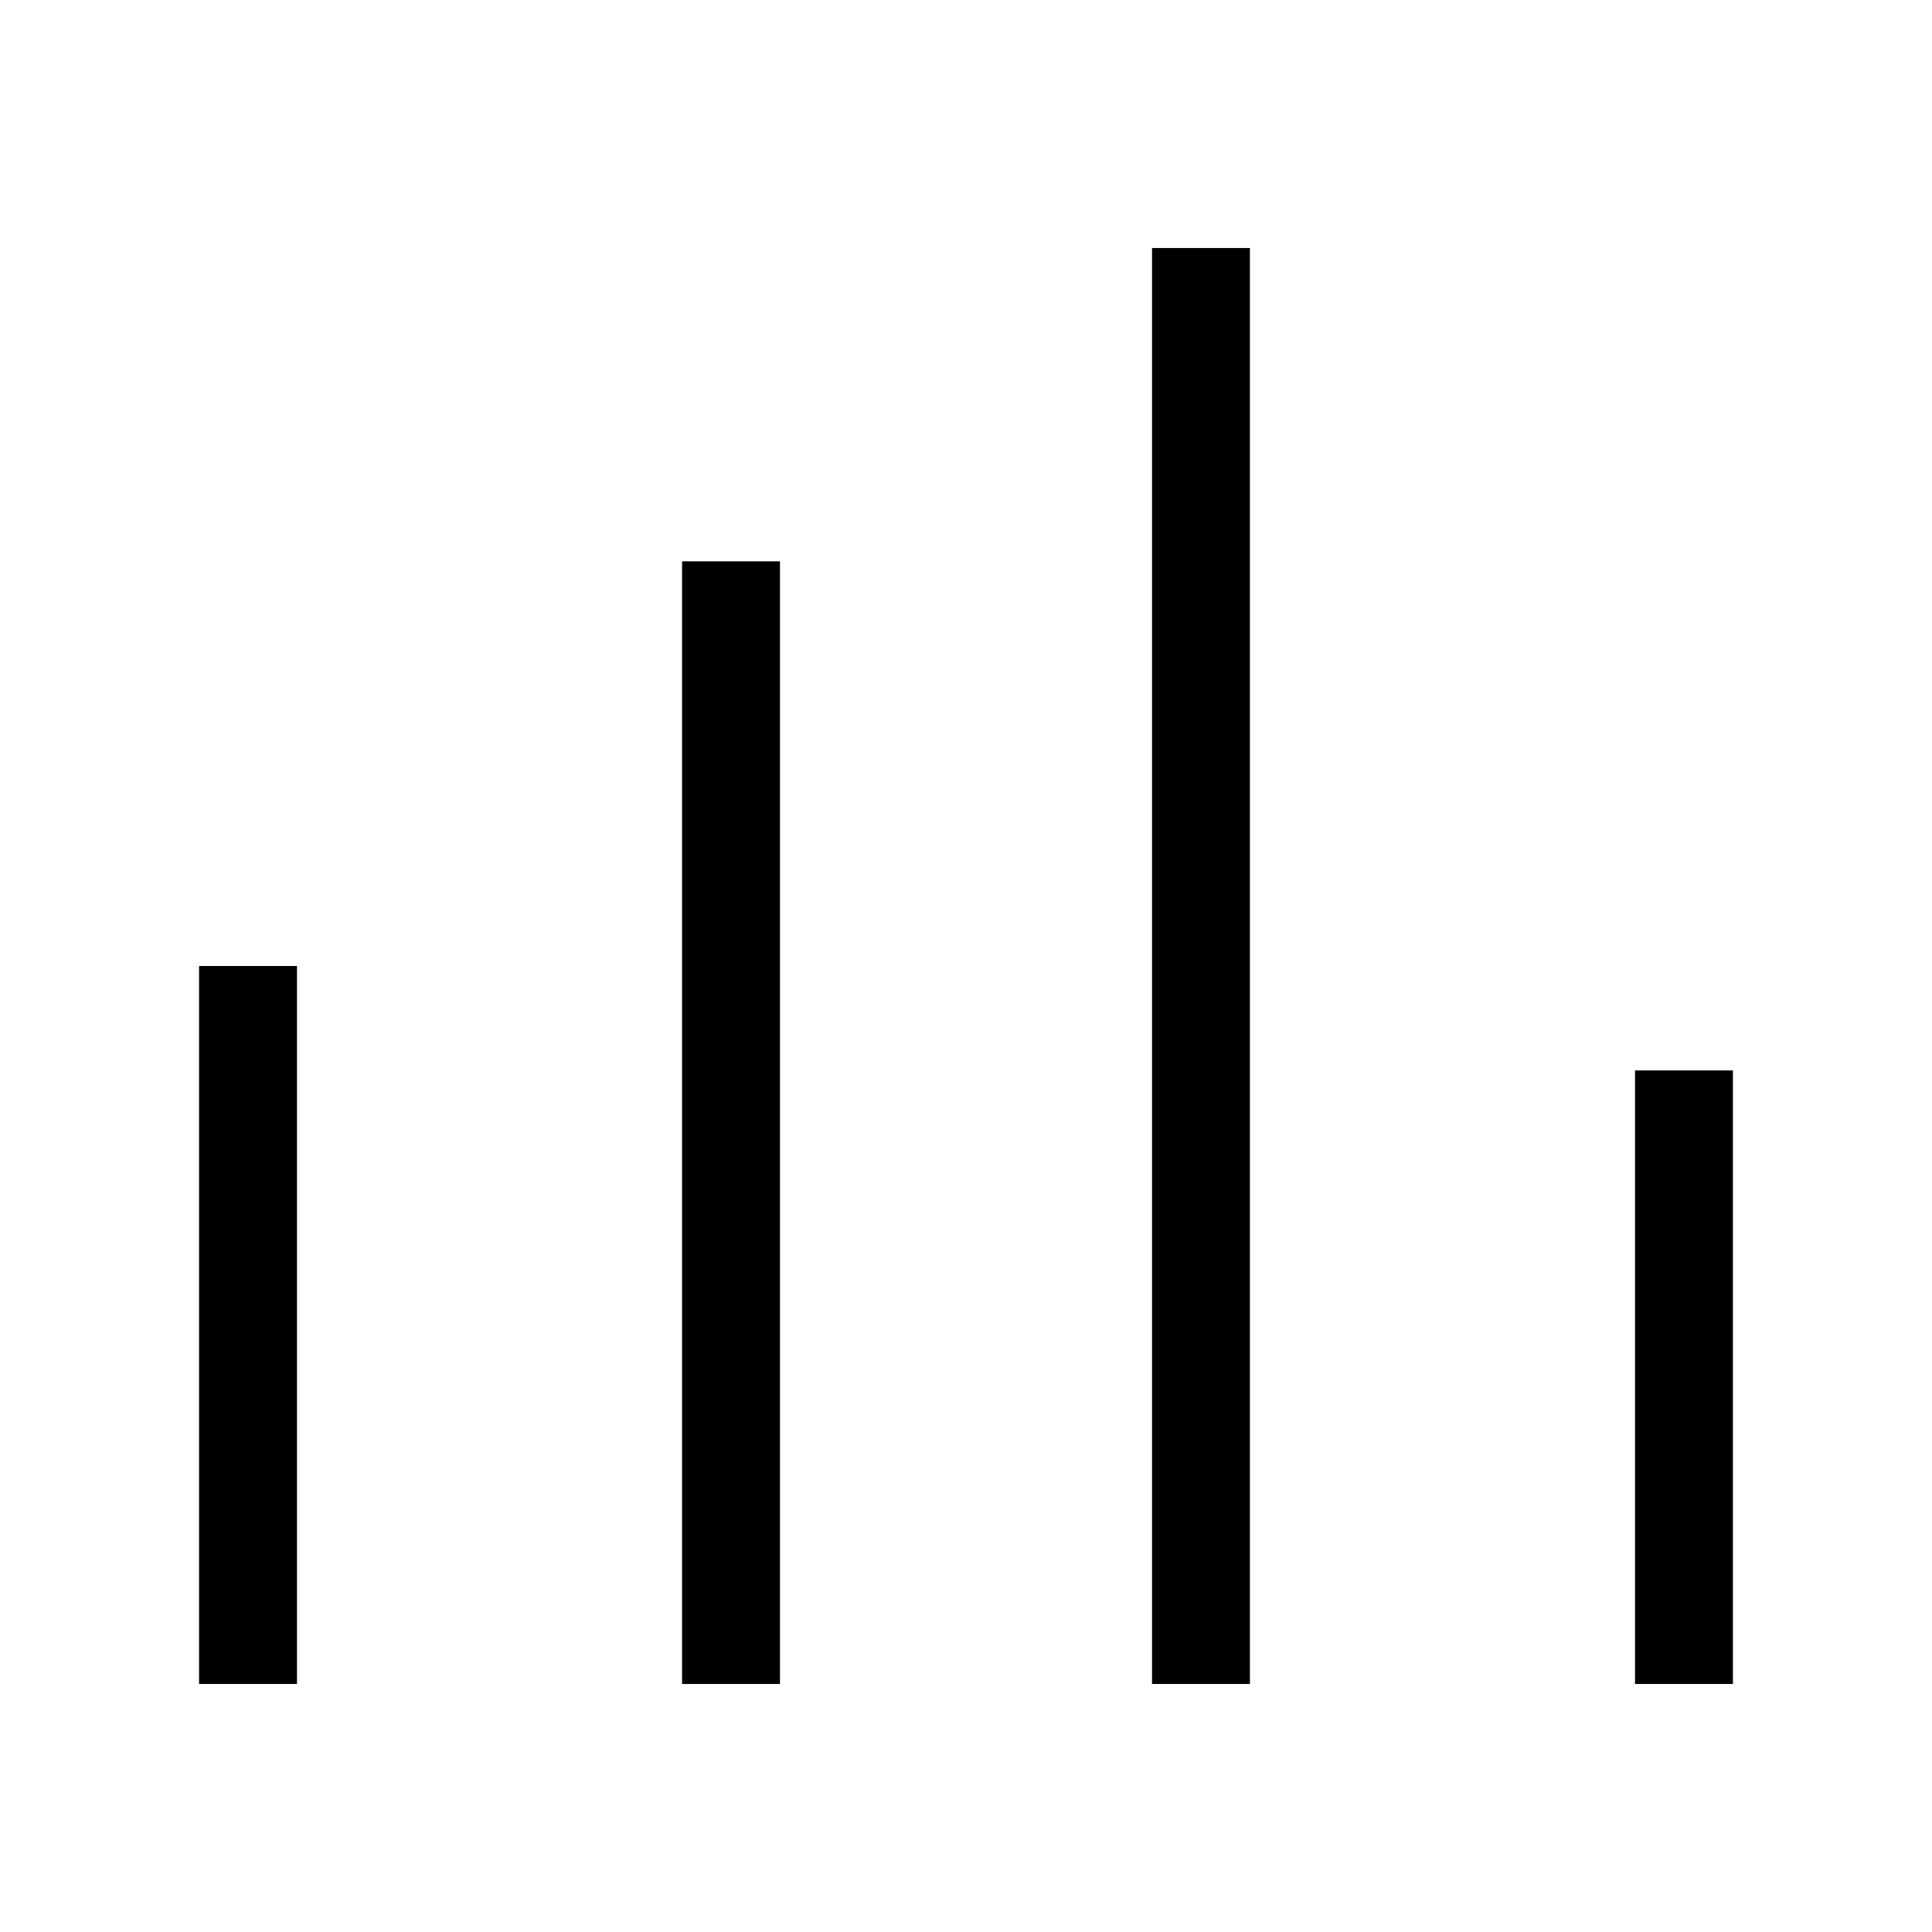
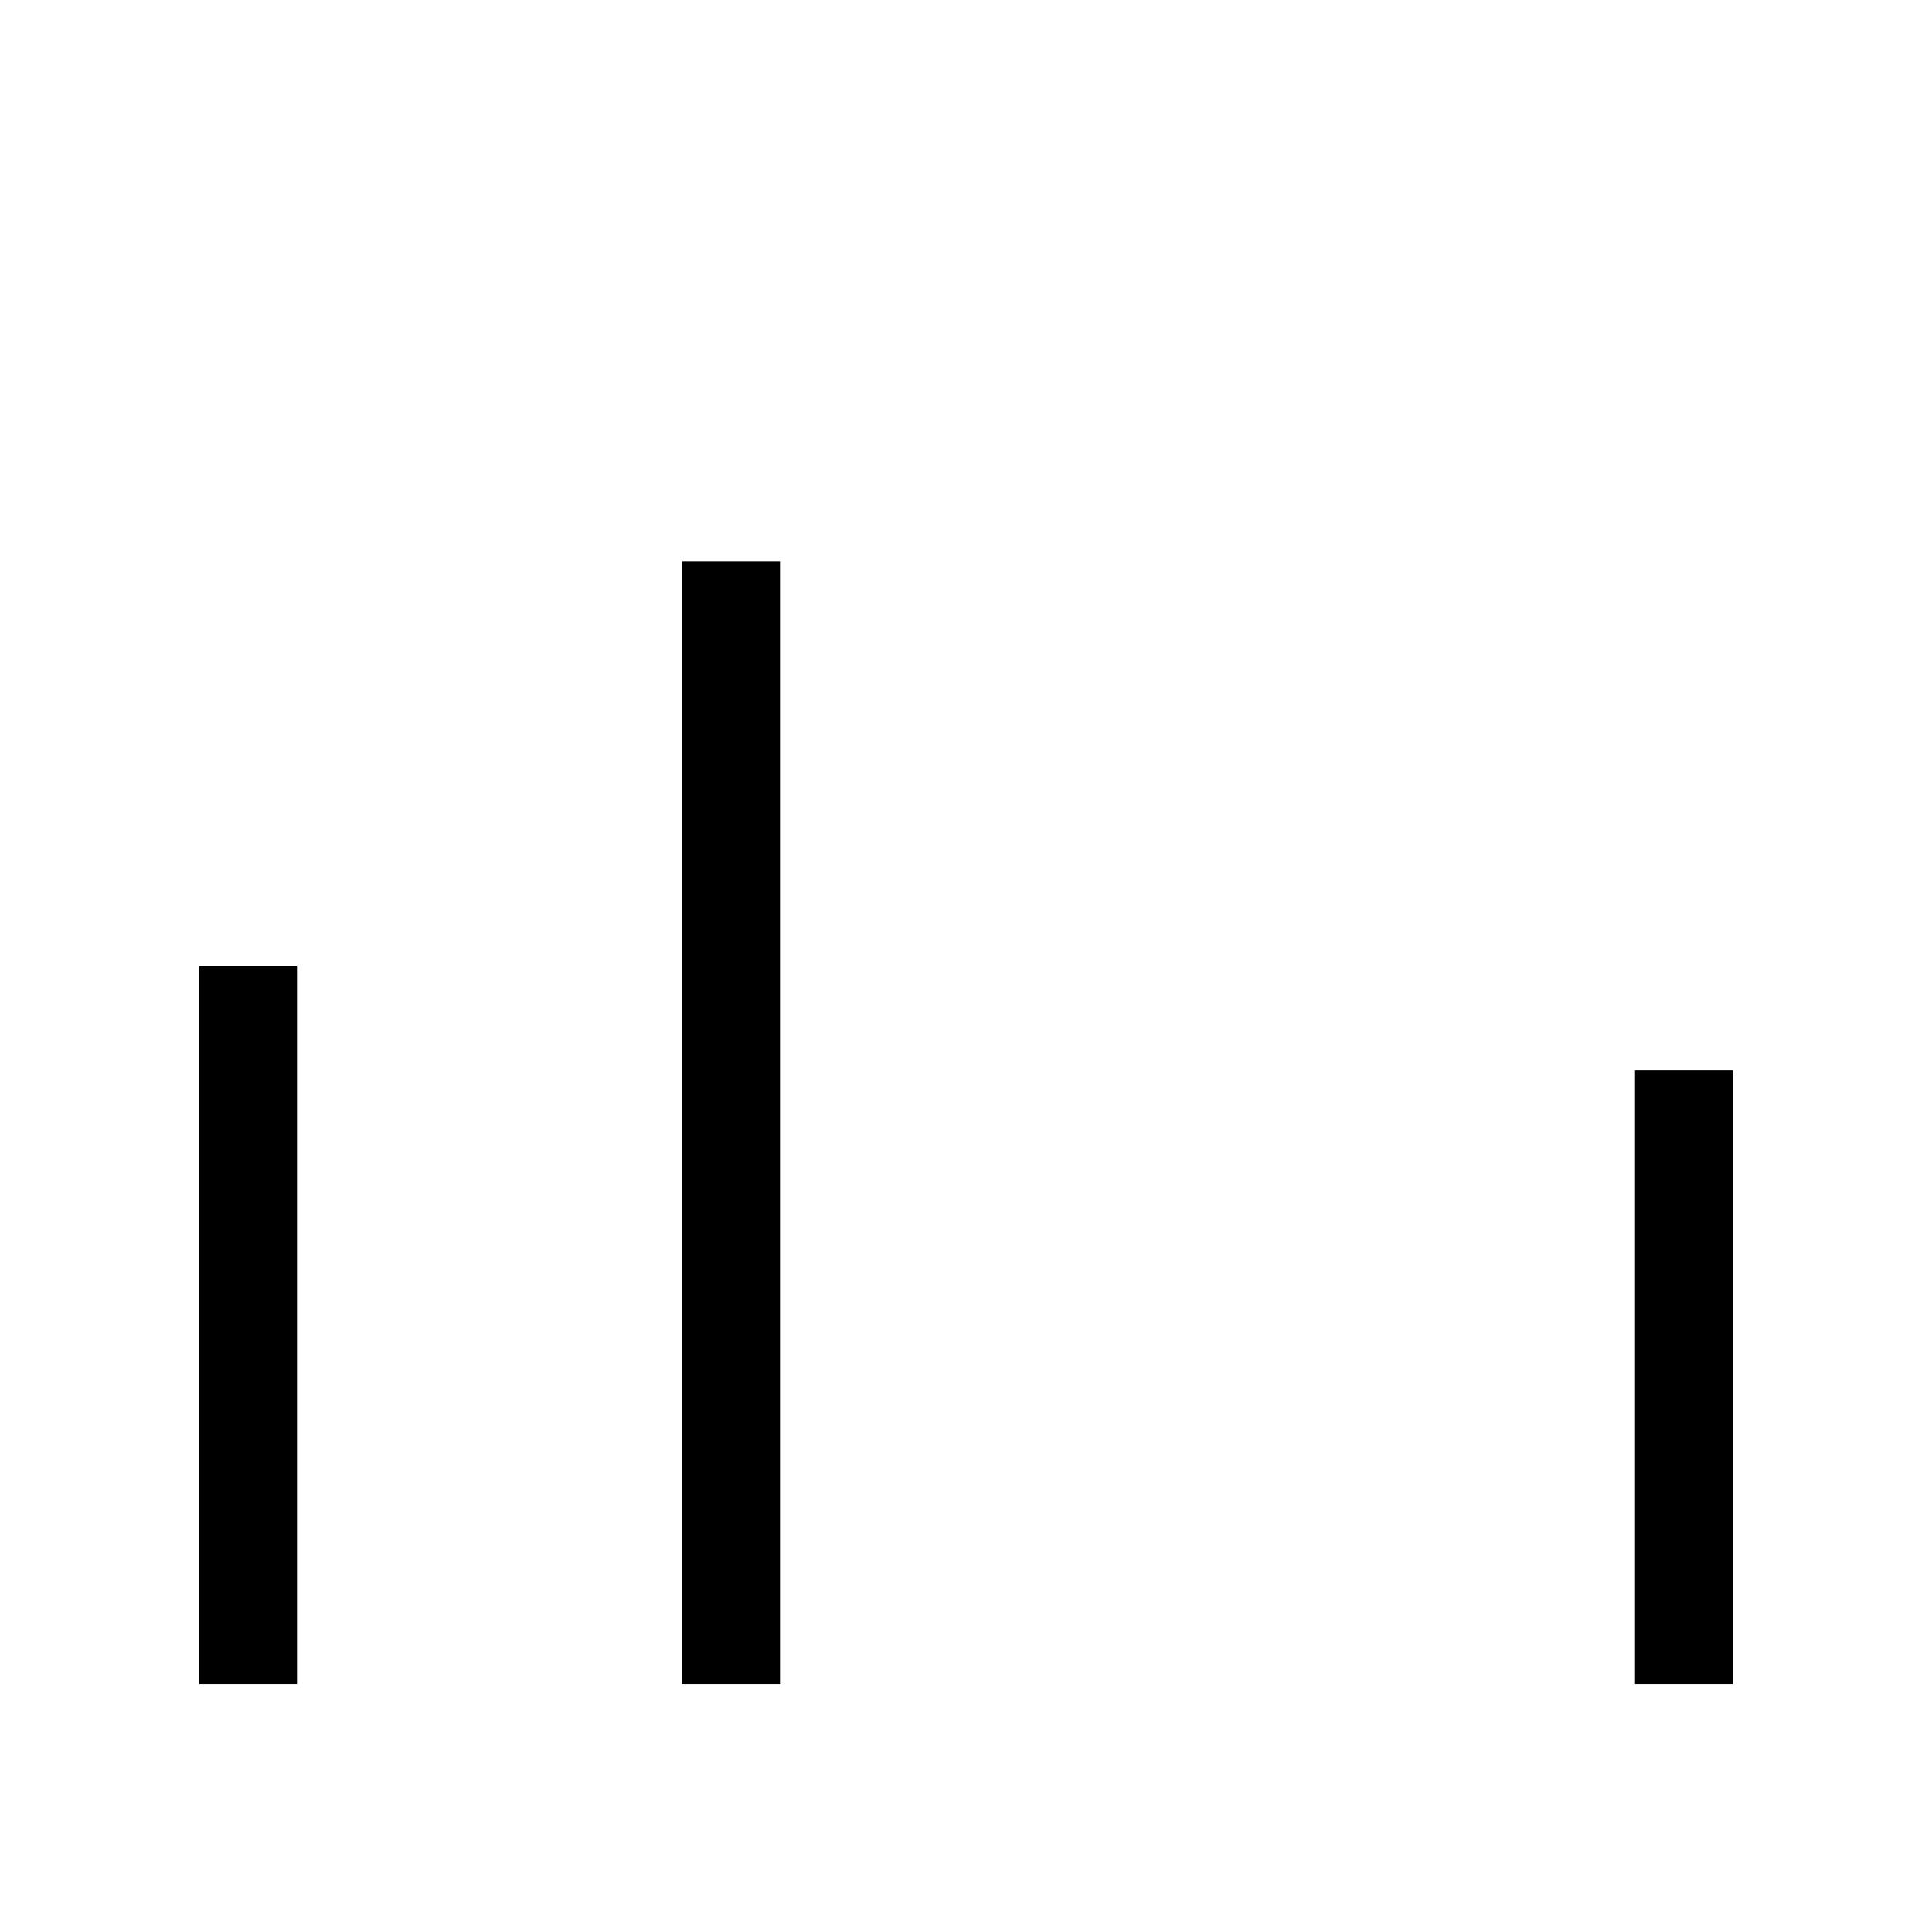
<svg xmlns="http://www.w3.org/2000/svg" xmlns:xlink="http://www.w3.org/1999/xlink" version="1.1" id="圖層_1" x="0px" y="0px" viewBox="0 0 14.8 14.8" style="enable-background:new 0 0 14.8 14.8;" xml:space="preserve">
  <style type="text/css">
	.st0{clip-path:url(#SVGID_00000065763165991661522980000015818573913985312163_);}
	.st1{clip-path:url(#SVGID_00000072958362212310519270000008511044839998512543_);}
	.st2{fill:none;stroke:#000000;stroke-width:0.75;stroke-miterlimit:10;}
</style>
  <g id="Layer_1">
    <g>
      <g>
        <defs>
          <rect id="SVGID_1_" x="-1620.1" y="298.9" width="1425" height="939" />
        </defs>
        <clipPath id="SVGID_00000163047455557477028910000012785788090420054150_">
          <use xlink:href="#SVGID_1_" style="overflow:visible;" />
        </clipPath>
        <g transform="matrix(1 -2.980232e-08 0 1 0 1.525879e-05)" style="clip-path:url(#SVGID_00000163047455557477028910000012785788090420054150_);">
			</g>
        <use xlink:href="#SVGID_1_" style="overflow:visible;fill:none;stroke:#000000;stroke-miterlimit:10;" />
      </g>
    </g>
    <g>
      <g>
        <defs>
          <rect id="SVGID_00000139979922604379862080000016625264791879854210_" x="-1616.4" y="-786.5" width="1423.3" height="941.4" />
        </defs>
        <clipPath id="SVGID_00000018943802381571532670000003024493817430448827_">
          <use xlink:href="#SVGID_00000139979922604379862080000016625264791879854210_" style="overflow:visible;" />
        </clipPath>
        <g style="clip-path:url(#SVGID_00000018943802381571532670000003024493817430448827_);">
			</g>
        <use xlink:href="#SVGID_00000139979922604379862080000016625264791879854210_" style="overflow:visible;fill:none;stroke:#000000;stroke-miterlimit:10;" />
      </g>
    </g>
    <g>
      <line class="st2" x1="1.9" y1="7.4" x2="1.9" y2="12.9" />
      <line class="st2" x1="5.6" y1="4.3" x2="5.6" y2="12.9" />
-       <line class="st2" x1="9.2" y1="1.9" x2="9.2" y2="12.9" />
      <line class="st2" x1="12.9" y1="8.2" x2="12.9" y2="12.9" />
    </g>
  </g>
  <g id="Layer_2">
</g>
</svg>